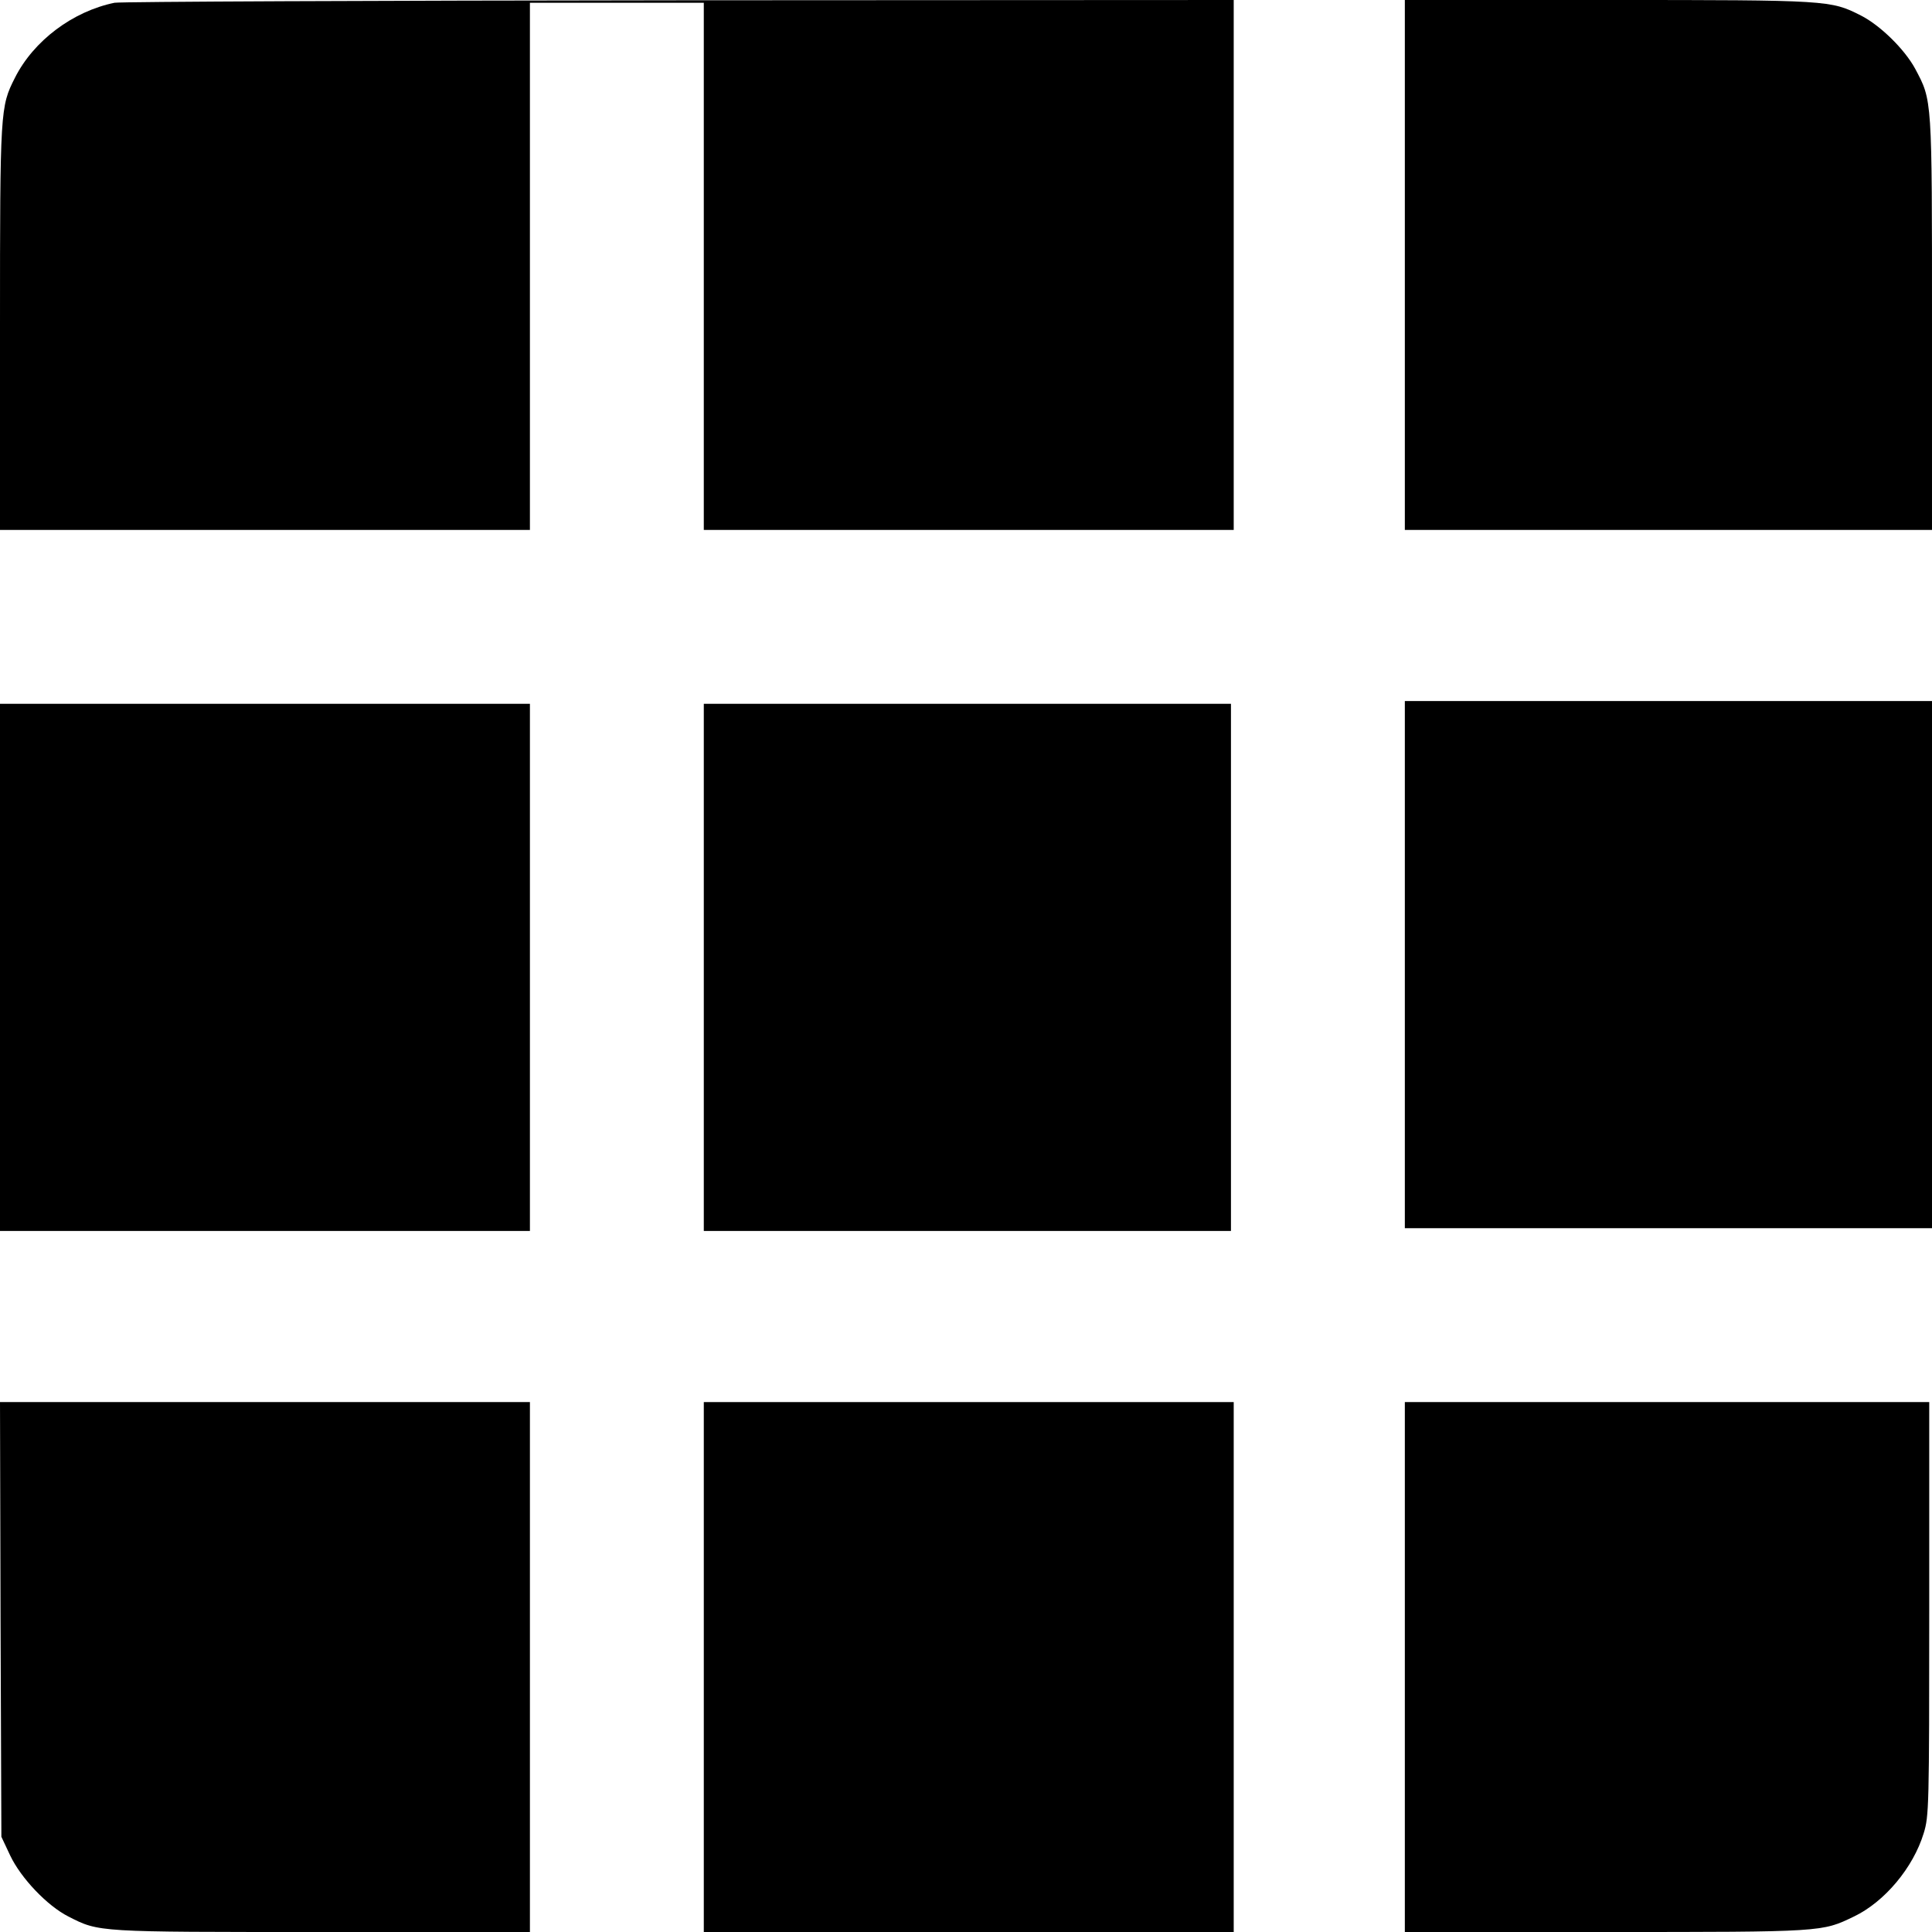
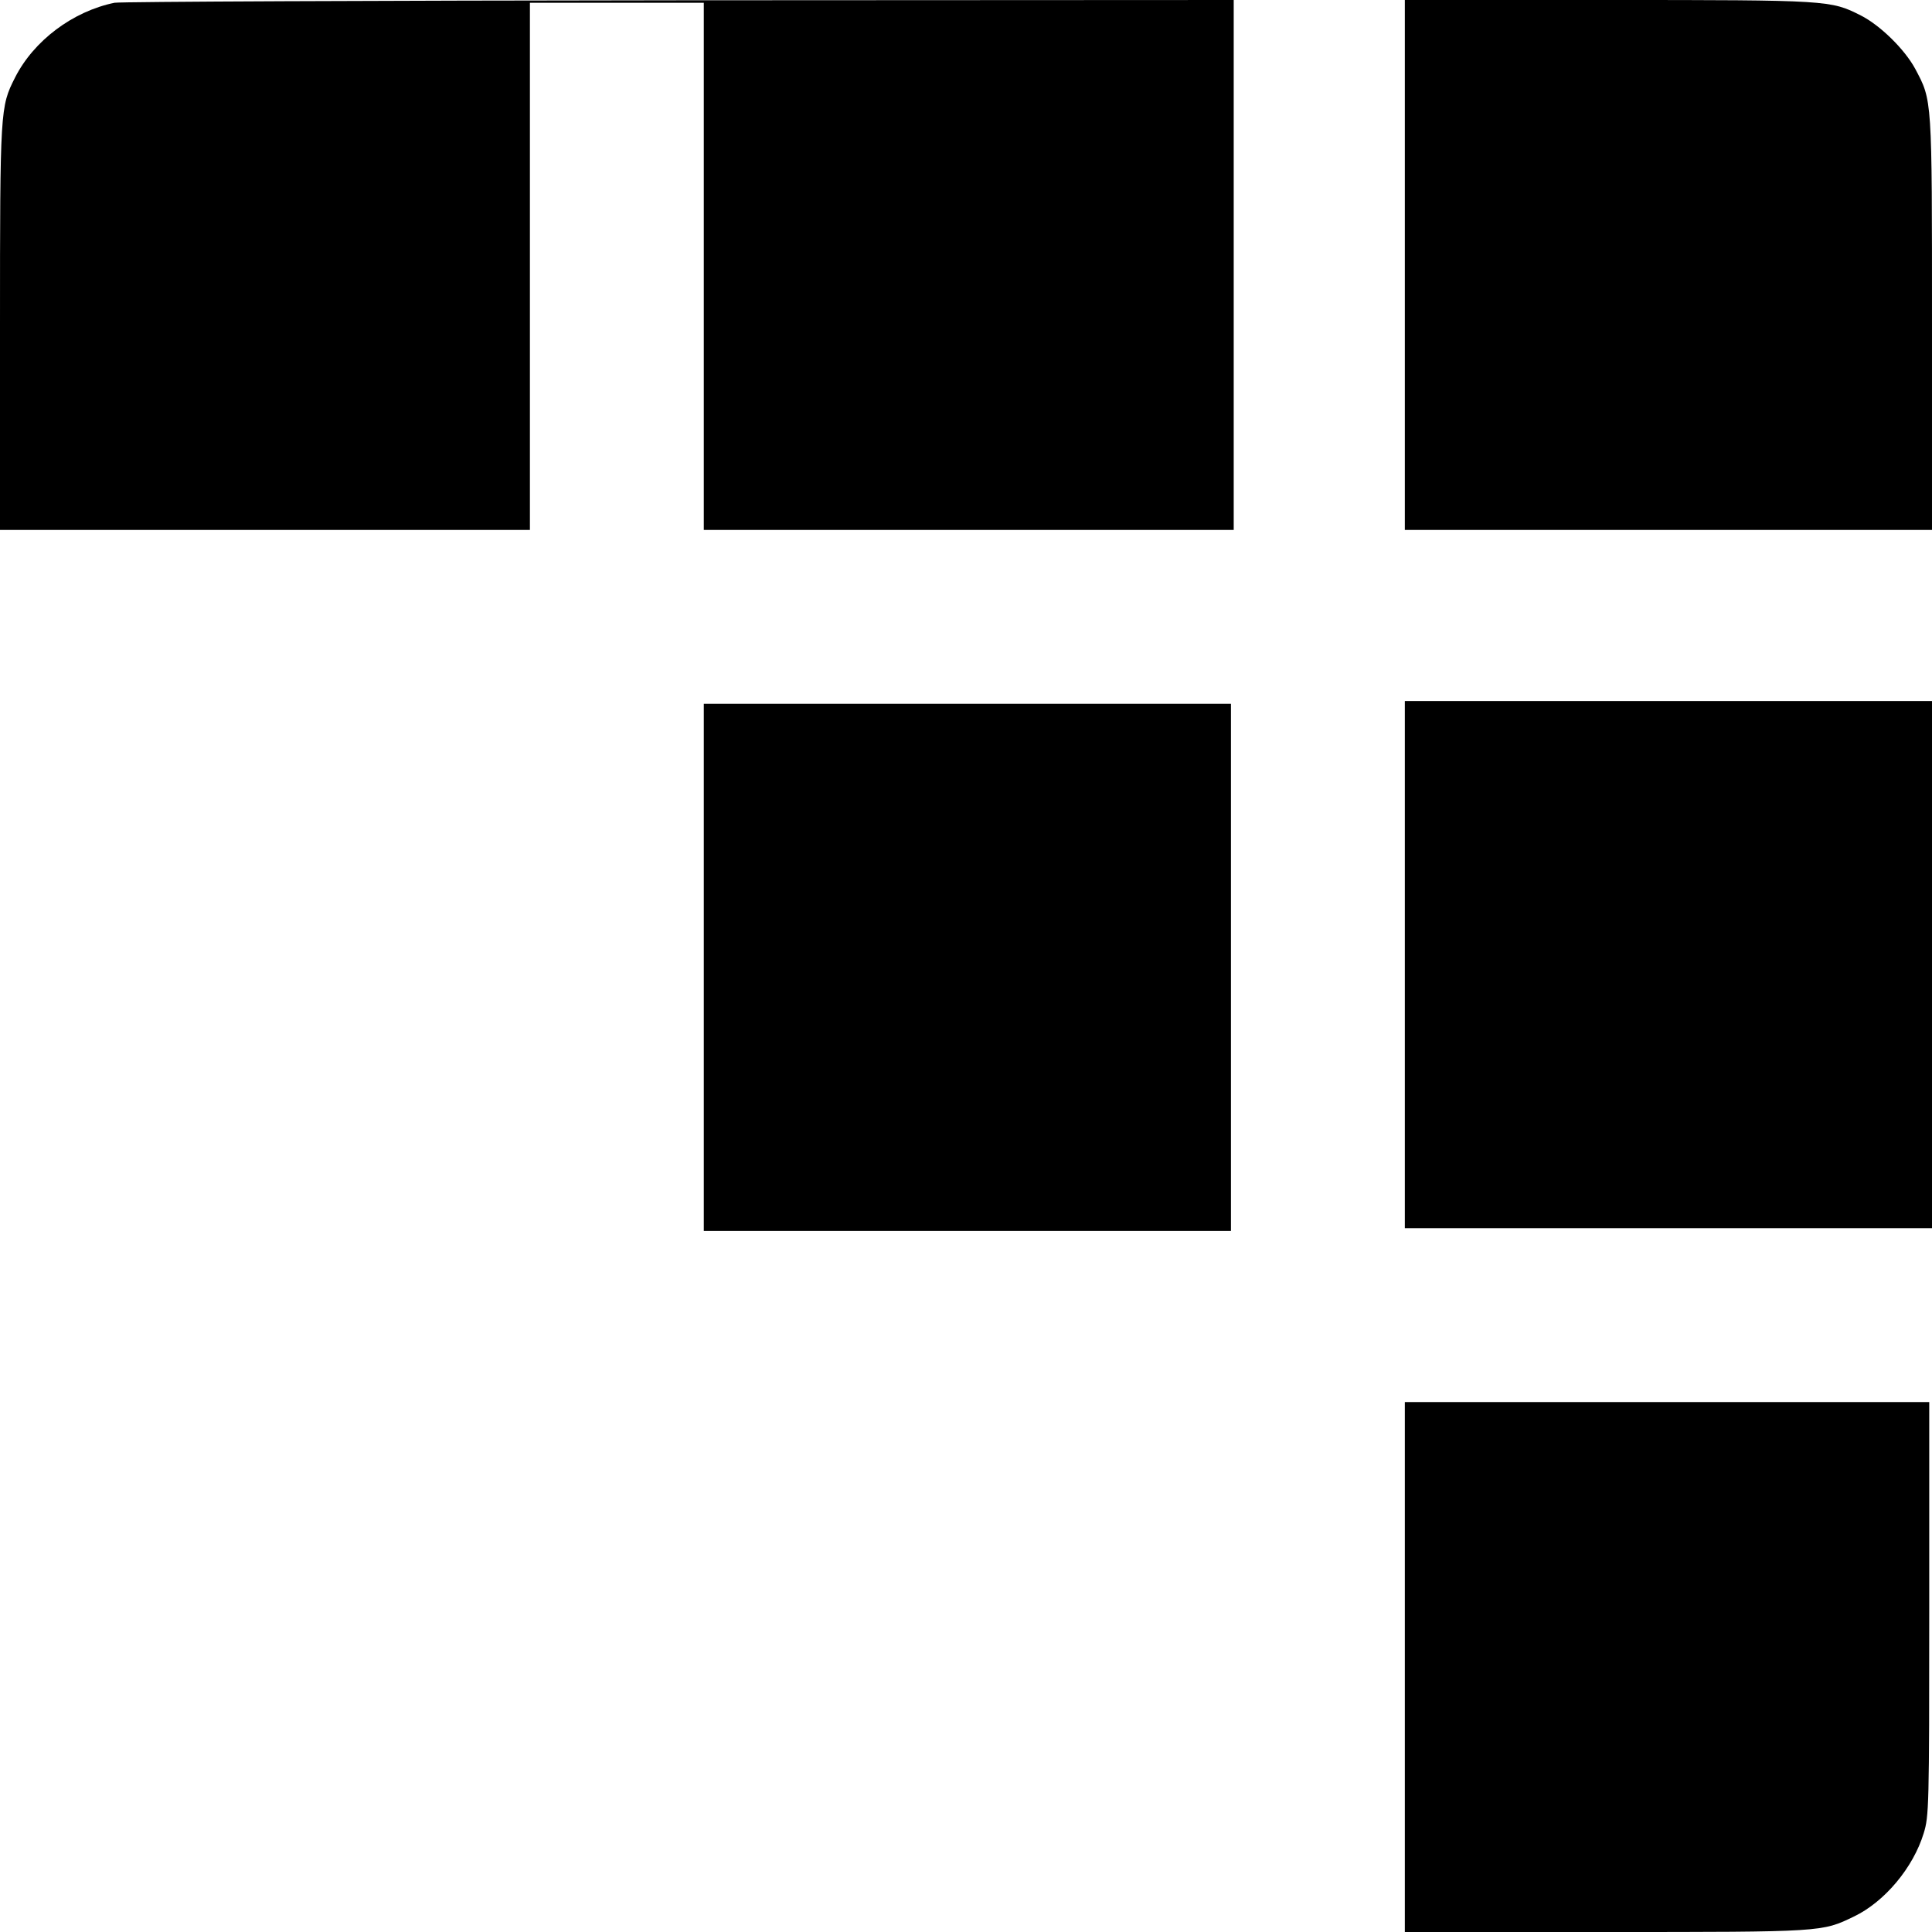
<svg xmlns="http://www.w3.org/2000/svg" version="1.0" width="700pt" height="700pt" viewBox="0 0 700 700" preserveAspectRatio="xMidYMid meet">
  <g transform="translate(0,700) scale(0.1,-0.1)" fill="#000000" stroke="none">
    <path d="M415 6990 c-151 -31 -293 -137 -361 -272 -53 -105 -54 -114 -54 -905 l0 -733 960 0 960 0 0 955 0 955 315 0 315 0 0 -955 0 -955 960 0 960 0 0 960 0 960 -2007 -1 c-1105 -1 -2026 -5 -2048 -9z" />
    <path d="M5090 6040 l0 -960 955 0 955 0 0 748 c0 822 1 806 -61 923 -38 70 -126 157 -197 193 -109 55 -114 56 -914 56 l-738 0 0 -960z" />
    <path d="M5090 3505 l0 -955 955 0 955 0 0 955 0 955 -955 0 -955 0 0 -955z" />
-     <path d="M0 3495 l0 -955 960 0 960 0 0 955 0 955 -960 0 -960 0 0 -955z" />
    <path d="M2550 3495 l0 -955 955 0 955 0 0 955 0 955 -955 0 -955 0 0 -955z" />
-     <path d="M2 1133 l3 -788 32 -68 c39 -82 134 -182 211 -221 112 -57 101 -56 919 -56 l753 0 0 960 0 960 -960 0 -960 0 2 -787z" />
-     <path d="M2550 960 l0 -960 960 0 960 0 0 960 0 960 -960 0 -960 0 0 -960z" />
    <path d="M5090 960 l0 -960 728 0 c789 0 783 0 899 56 111 53 215 177 253 302 19 62 20 94 20 813 l0 749 -950 0 -950 0 0 -960z" />
  </g>
</svg>